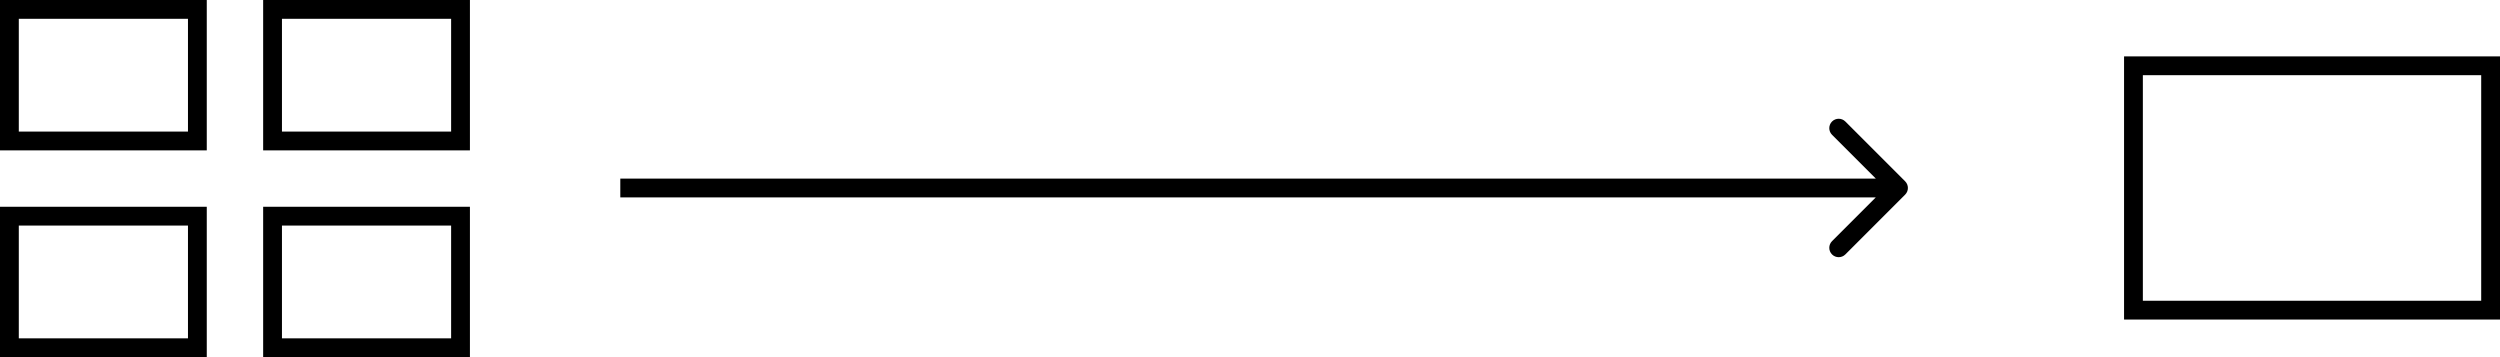
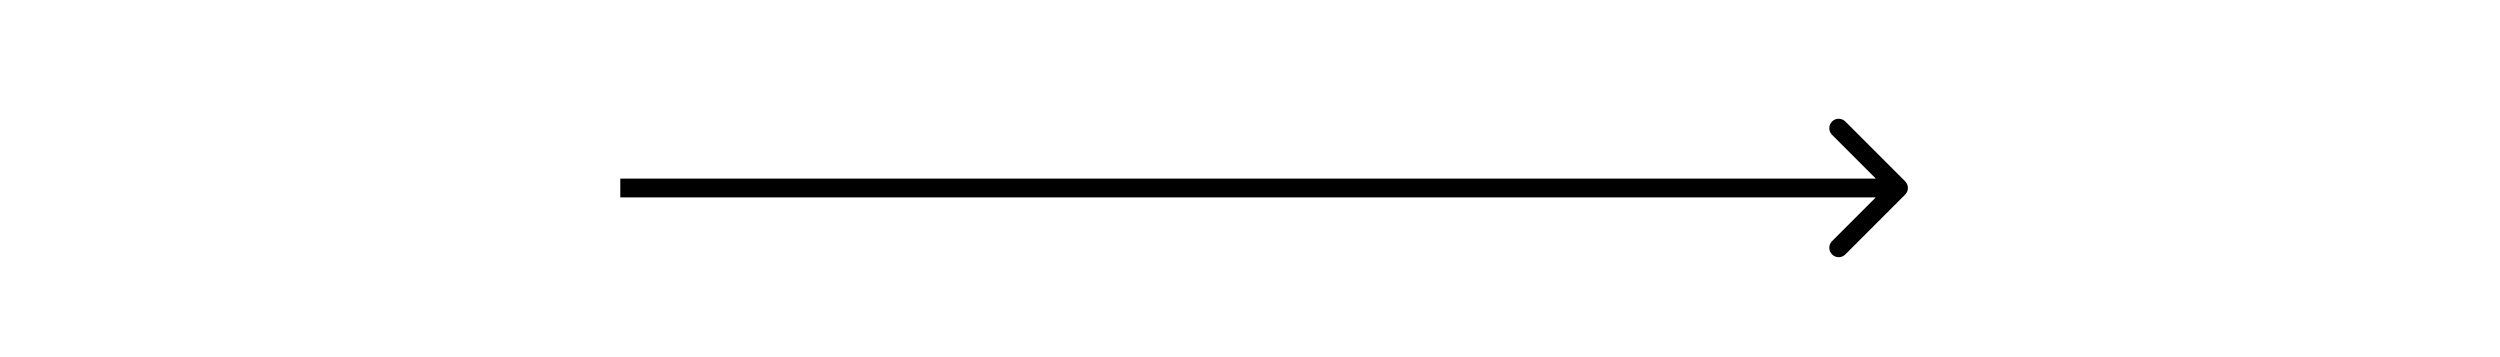
<svg xmlns="http://www.w3.org/2000/svg" width="133" height="19" viewBox="0 0 133 19" fill="none">
  <path d="M101.354 10.354C101.549 10.158 101.549 9.842 101.354 9.646L98.172 6.464C97.976 6.269 97.66 6.269 97.465 6.464C97.269 6.66 97.269 6.976 97.465 7.172L100.293 10L97.465 12.828C97.269 13.024 97.269 13.34 97.465 13.536C97.66 13.731 97.976 13.731 98.172 13.536L101.354 10.354ZM101 9.5L33 9.5V10.5L101 10.5V9.5Z" fill="black" />
-   <rect x="0.5" y="0.5" width="10" height="7" stroke="black" />
-   <rect x="14.5" y="0.5" width="10" height="7" stroke="black" />
-   <rect x="14.5" y="11.5" width="10" height="7" stroke="black" />
-   <rect x="113.5" y="3.5" width="19" height="13" stroke="black" />
-   <rect x="0.5" y="11.5" width="10" height="7" stroke="black" />
</svg>